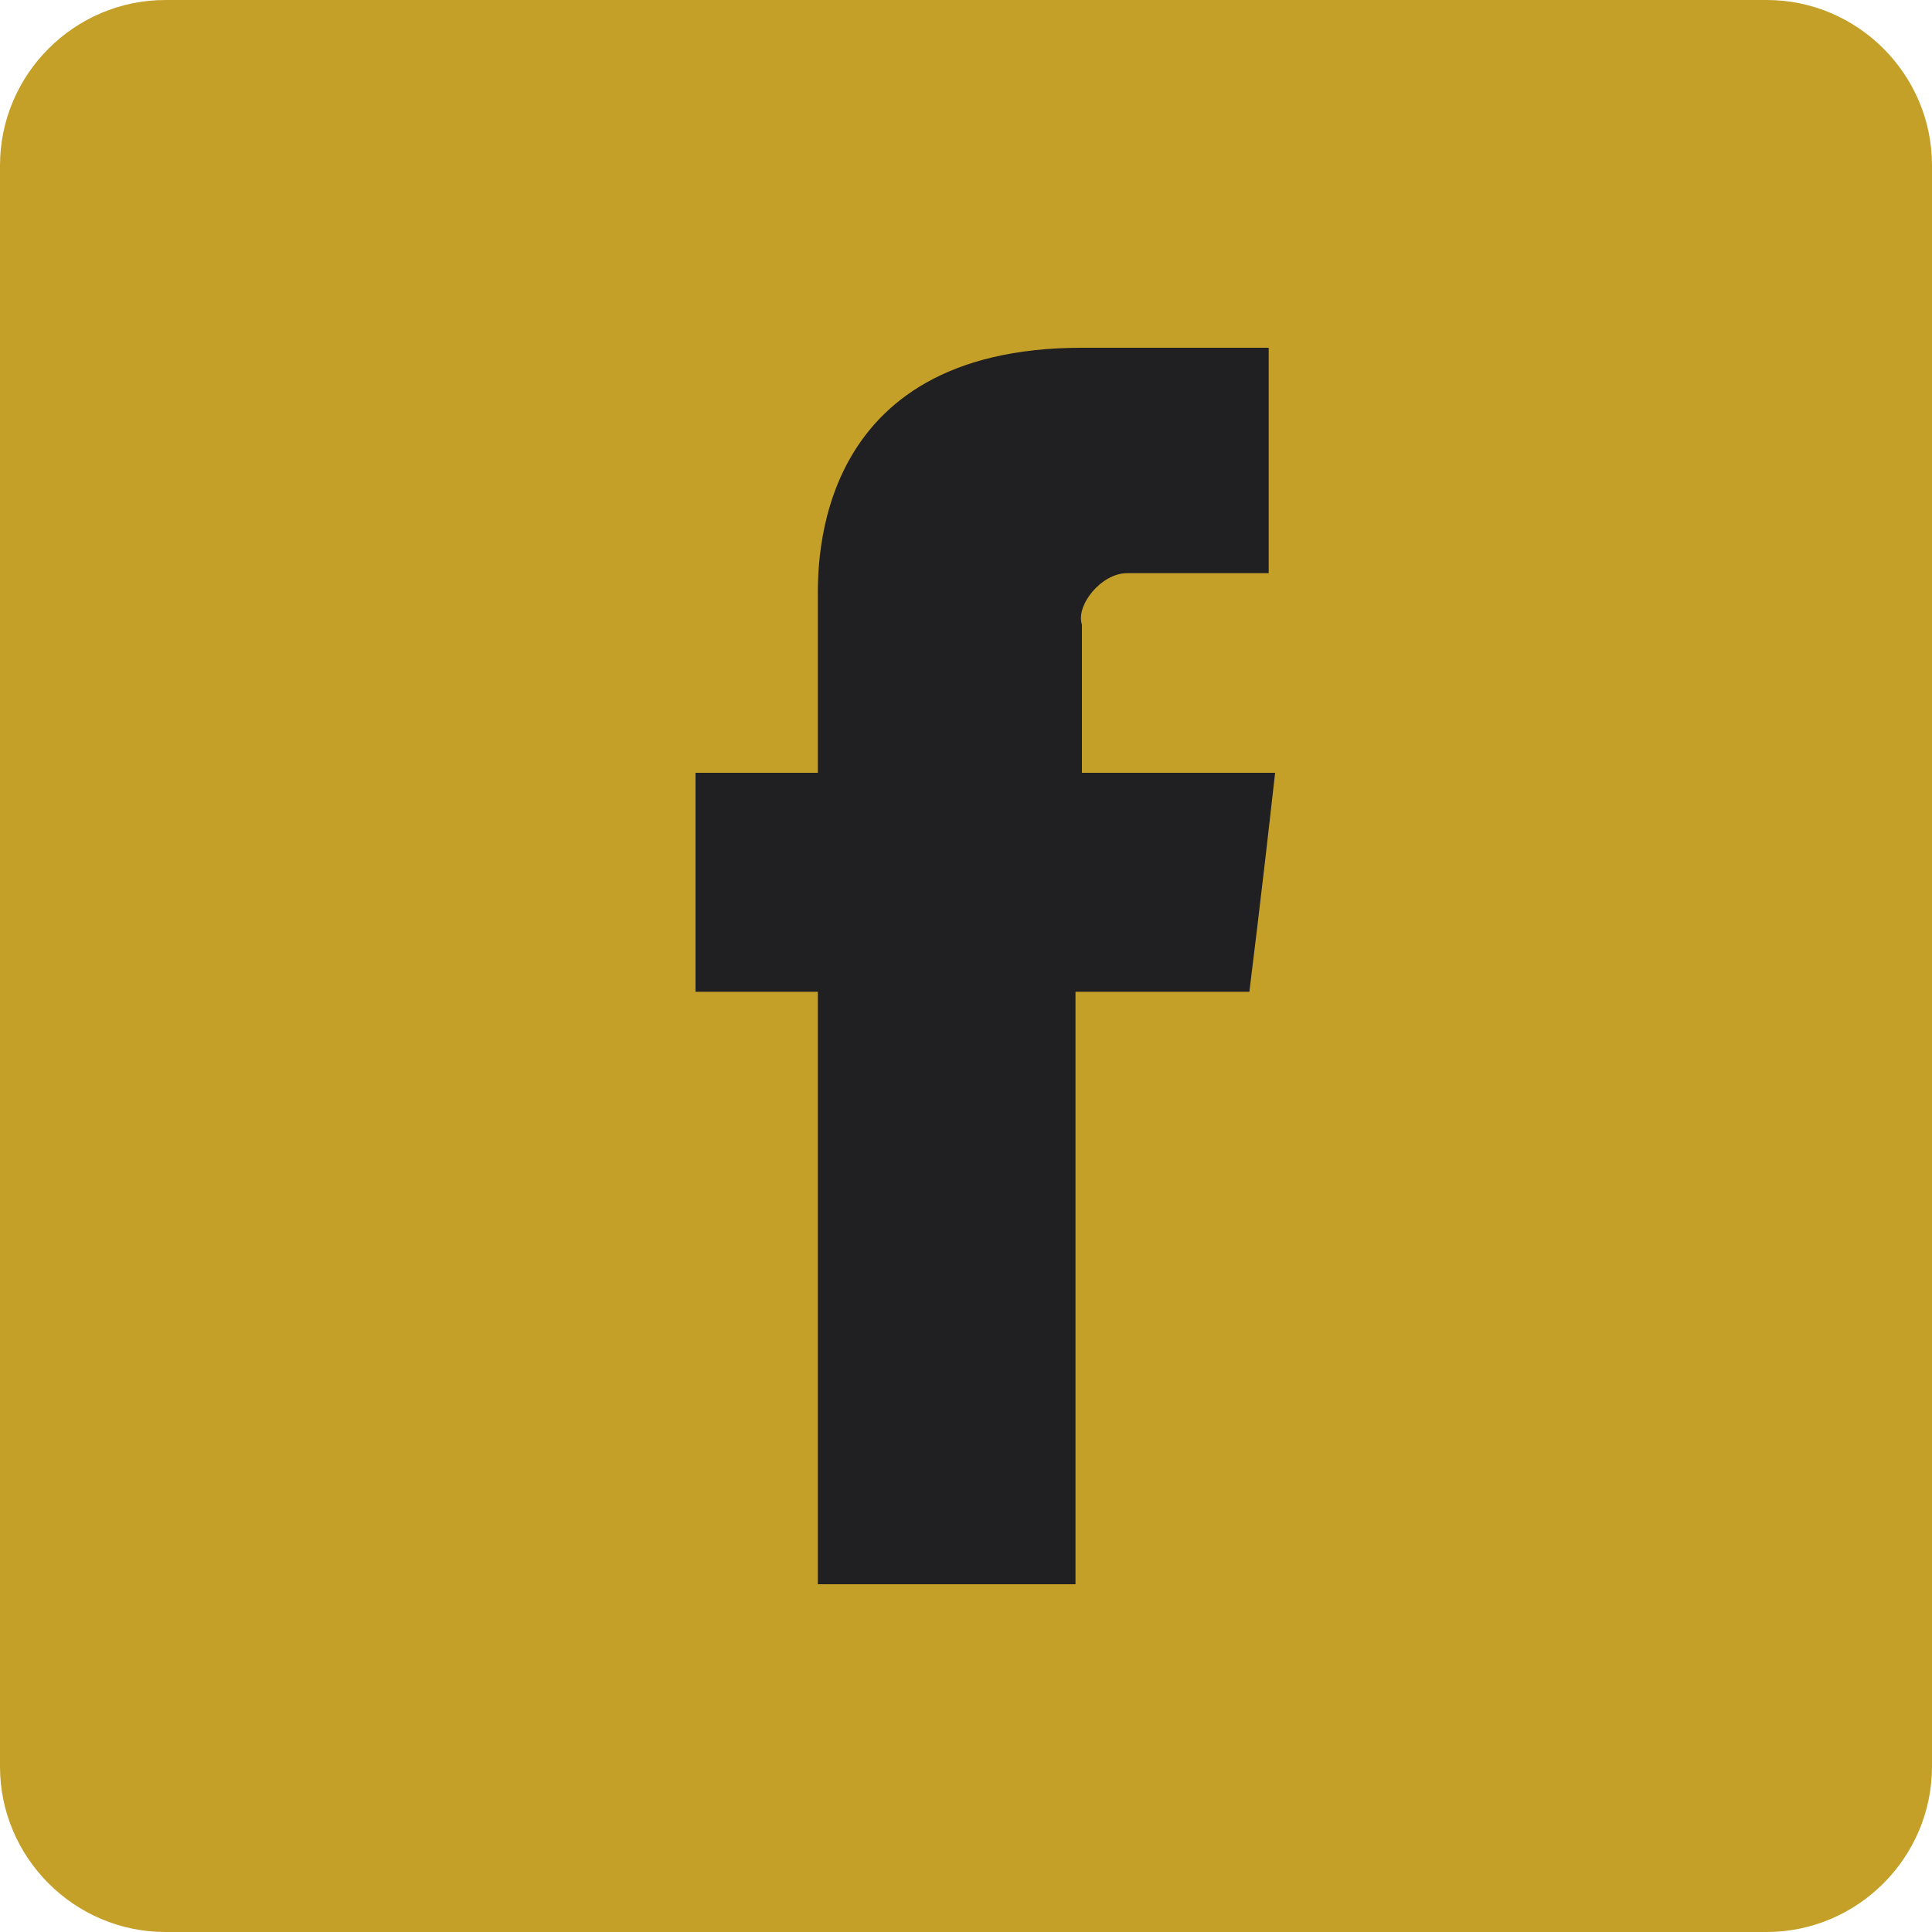
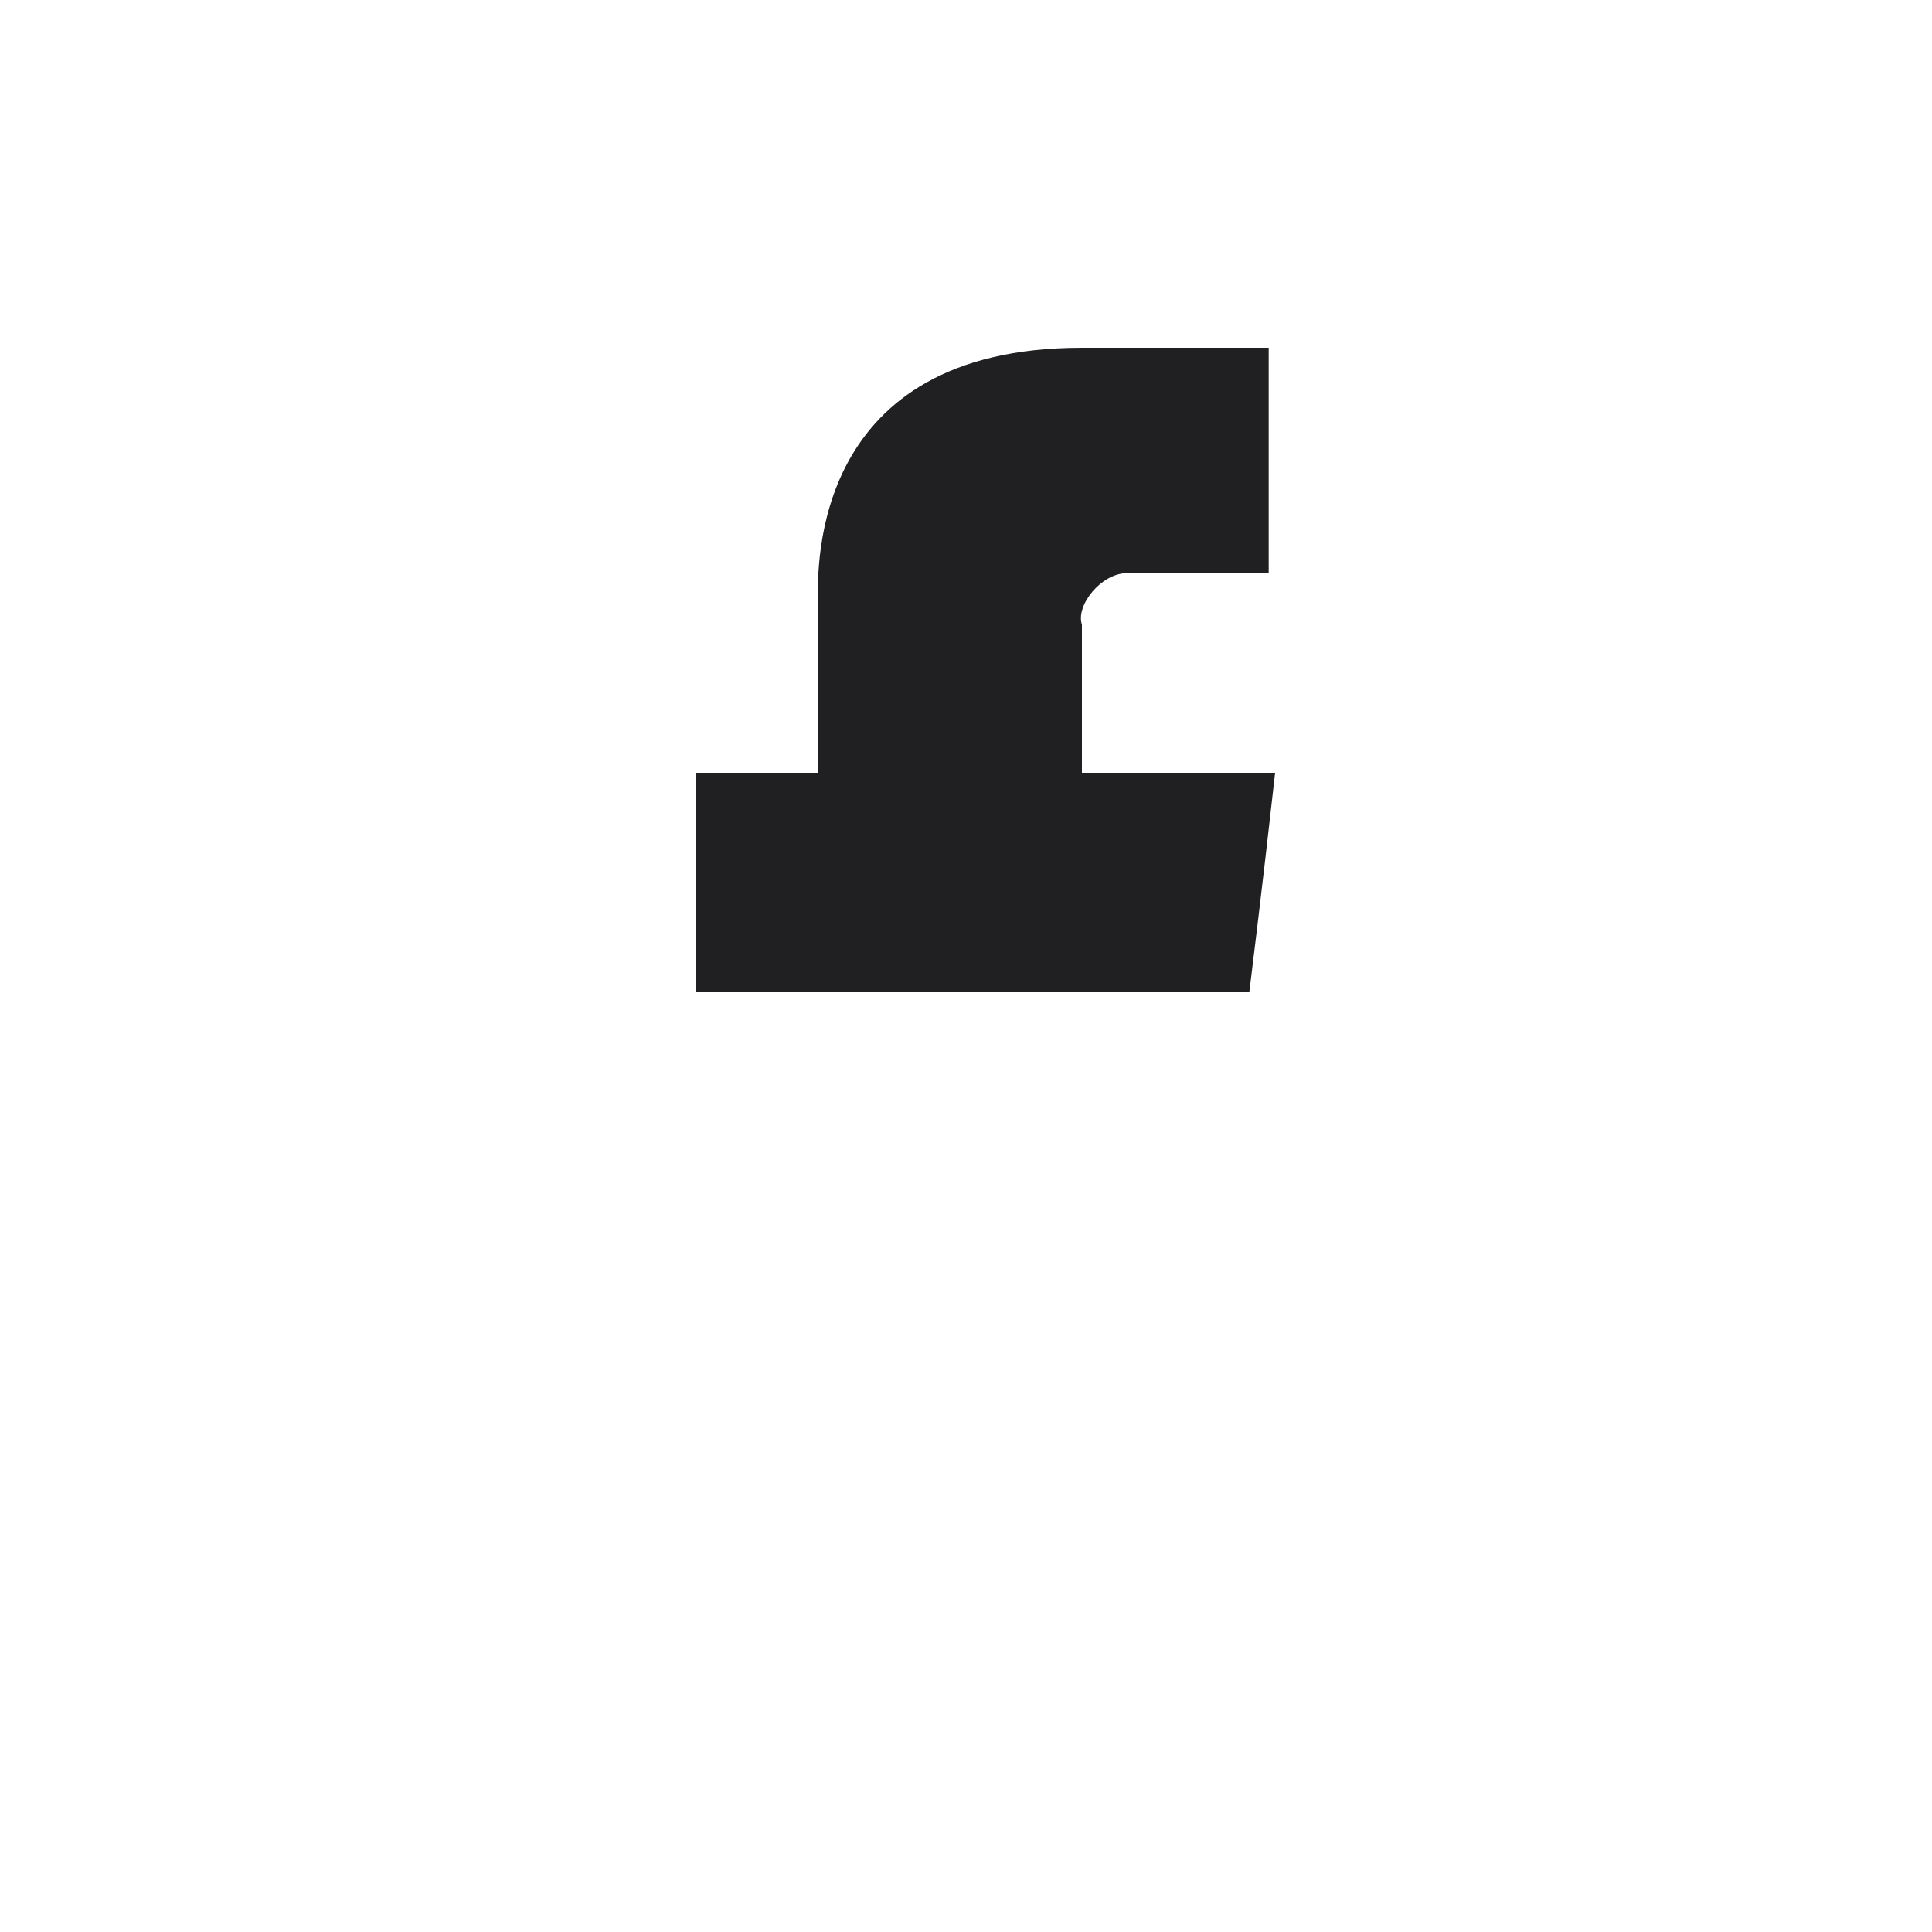
<svg xmlns="http://www.w3.org/2000/svg" width="37" height="37" viewBox="0 0 37 37" fill="none">
-   <path d="M33.835 0H3.168C1.425 0 0 1.425 0 3.168V33.832C0 35.575 1.425 37 3.168 37H33.832C35.574 37 37 35.575 37 33.832V3.165C37 1.425 35.576 0 33.835 0Z" fill="#C4A029" />
-   <path fill-rule="evenodd" clip-rule="evenodd" d="M21.583 10.977H24.297V6.66H20.72C15.54 6.66 15.663 10.853 15.663 11.47V14.8H13.32V18.993H15.663V30.34H20.597V18.993H23.927C23.927 18.993 24.173 17.02 24.42 14.8C24.05 14.8 20.72 14.8 20.72 14.8C20.72 14.8 20.72 12.333 20.72 11.963C20.597 11.593 21.09 10.977 21.583 10.977Z" fill="#201F22" />
+   <path fill-rule="evenodd" clip-rule="evenodd" d="M21.583 10.977H24.297V6.66H20.72C15.54 6.66 15.663 10.853 15.663 11.47V14.8H13.32V18.993H15.663H20.597V18.993H23.927C23.927 18.993 24.173 17.02 24.42 14.8C24.05 14.8 20.72 14.8 20.72 14.8C20.72 14.8 20.72 12.333 20.72 11.963C20.597 11.593 21.09 10.977 21.583 10.977Z" fill="#201F22" />
</svg>